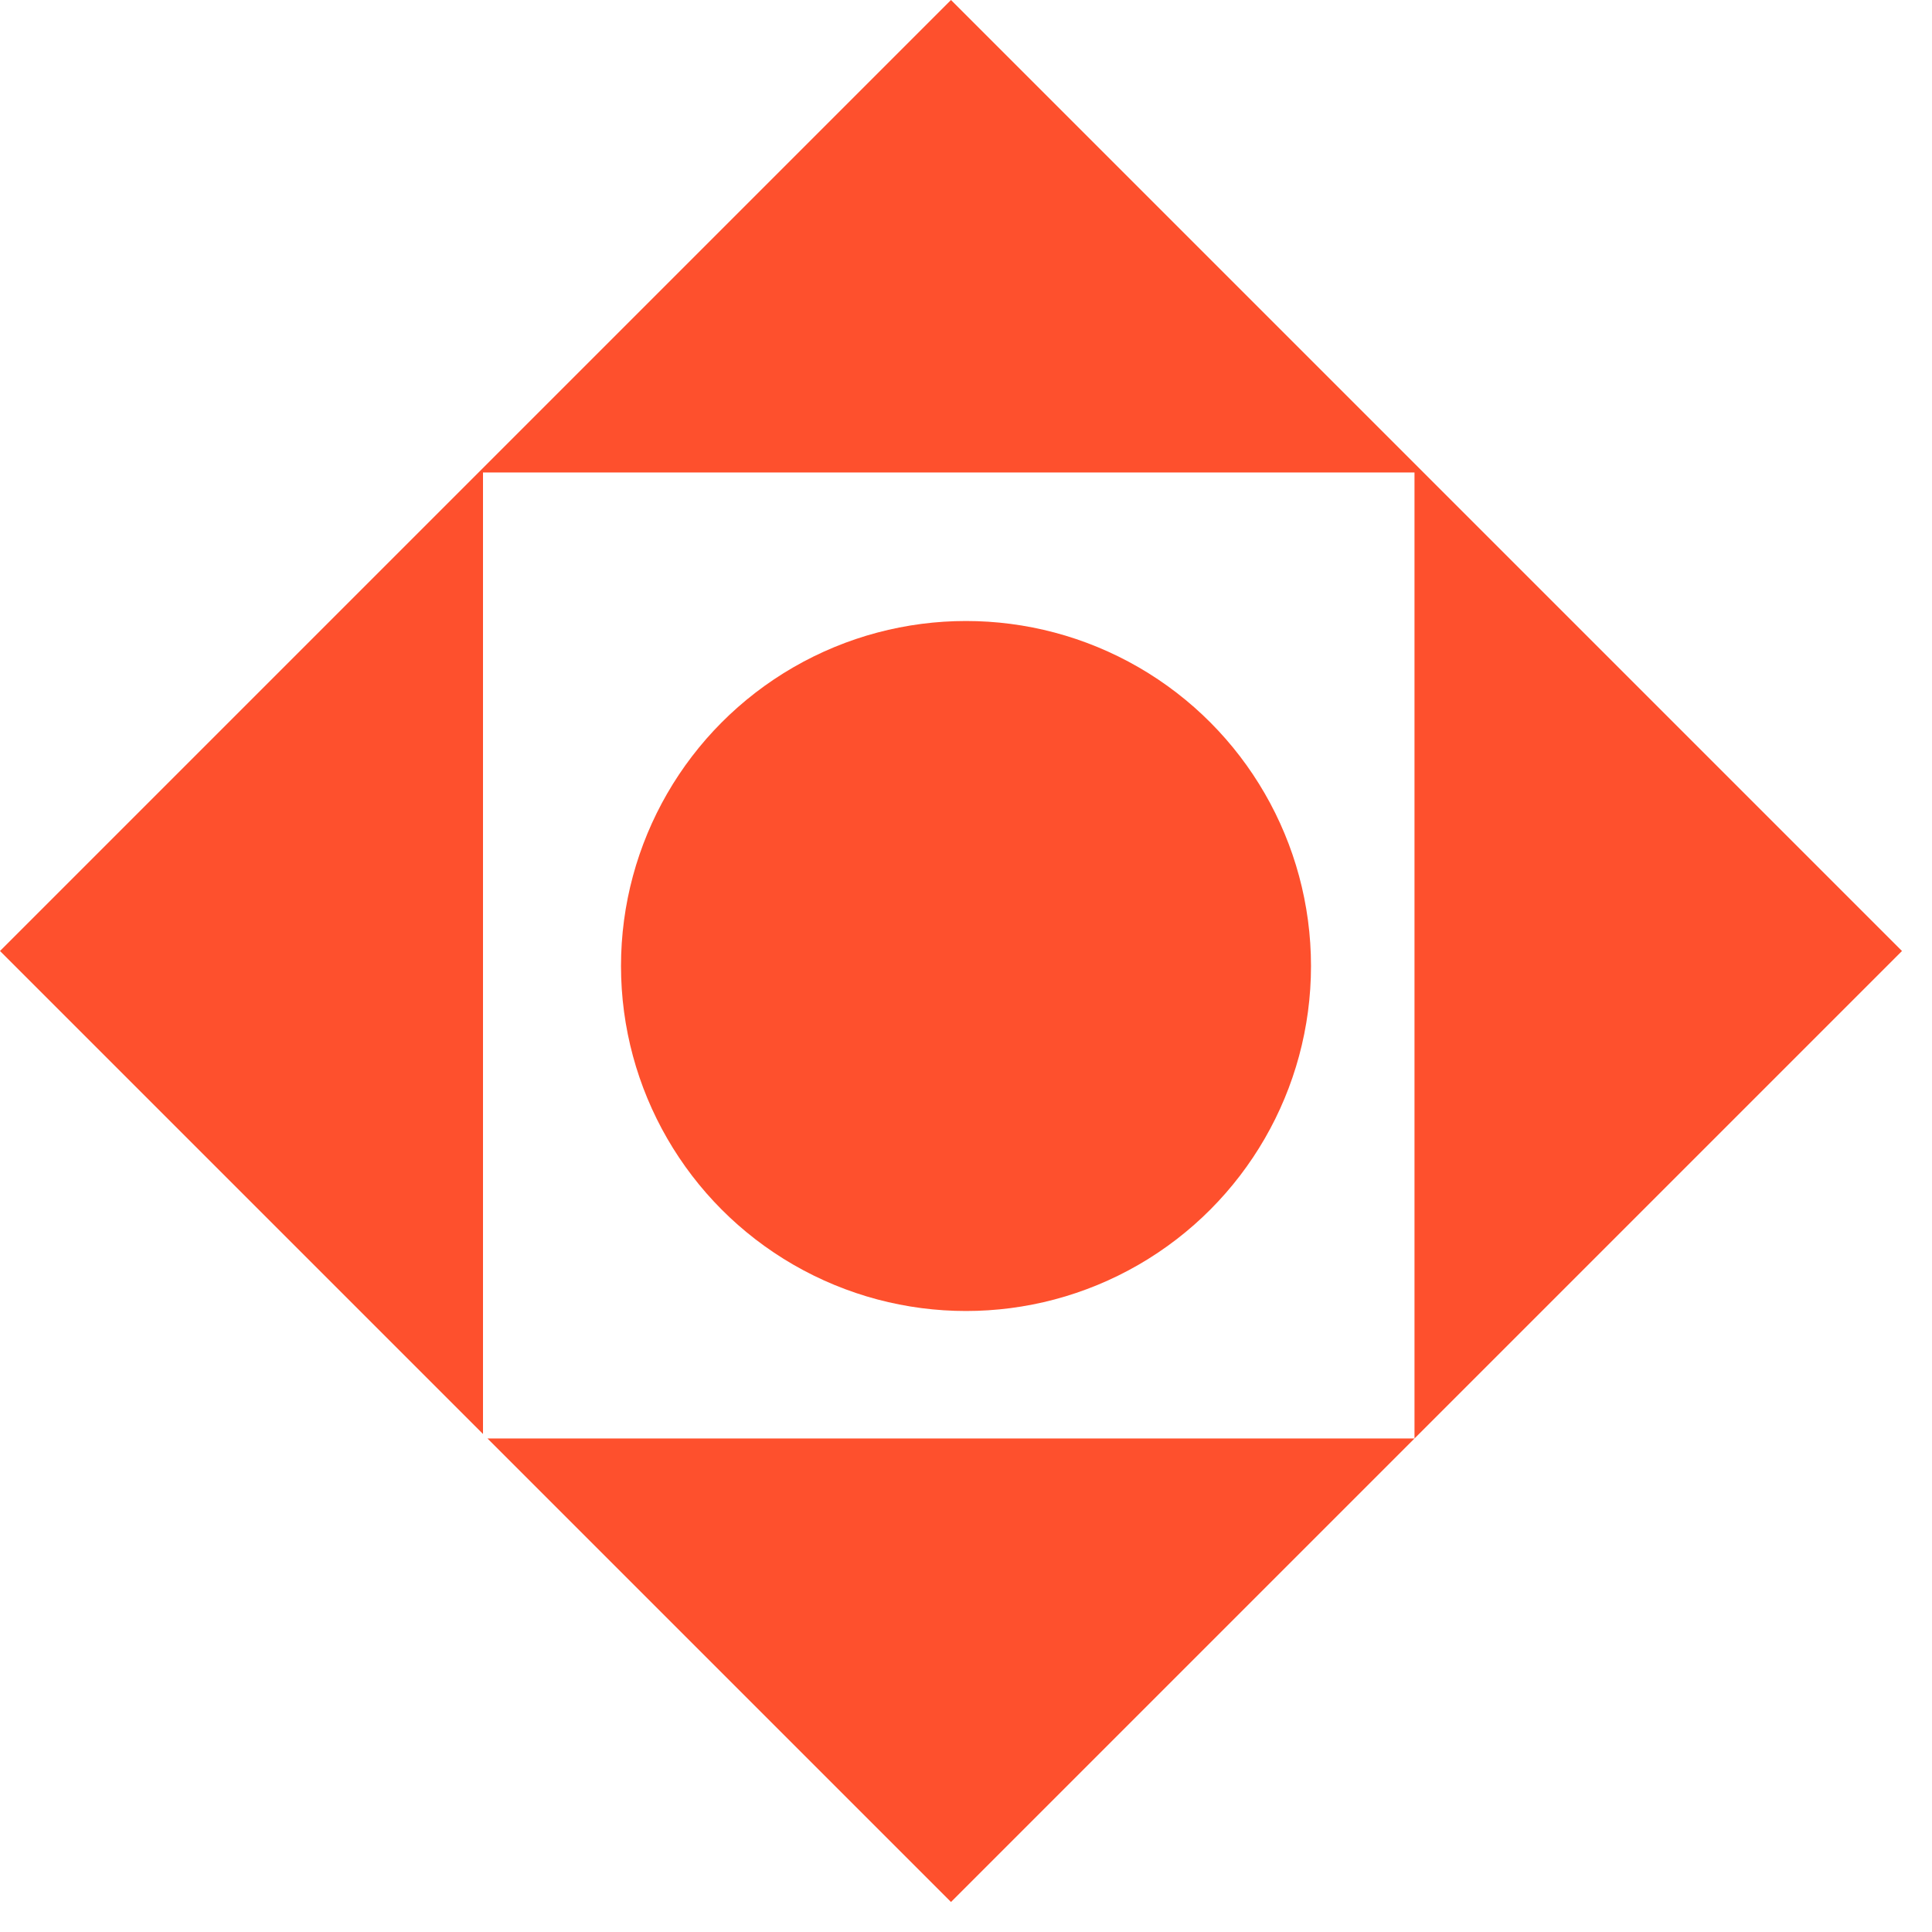
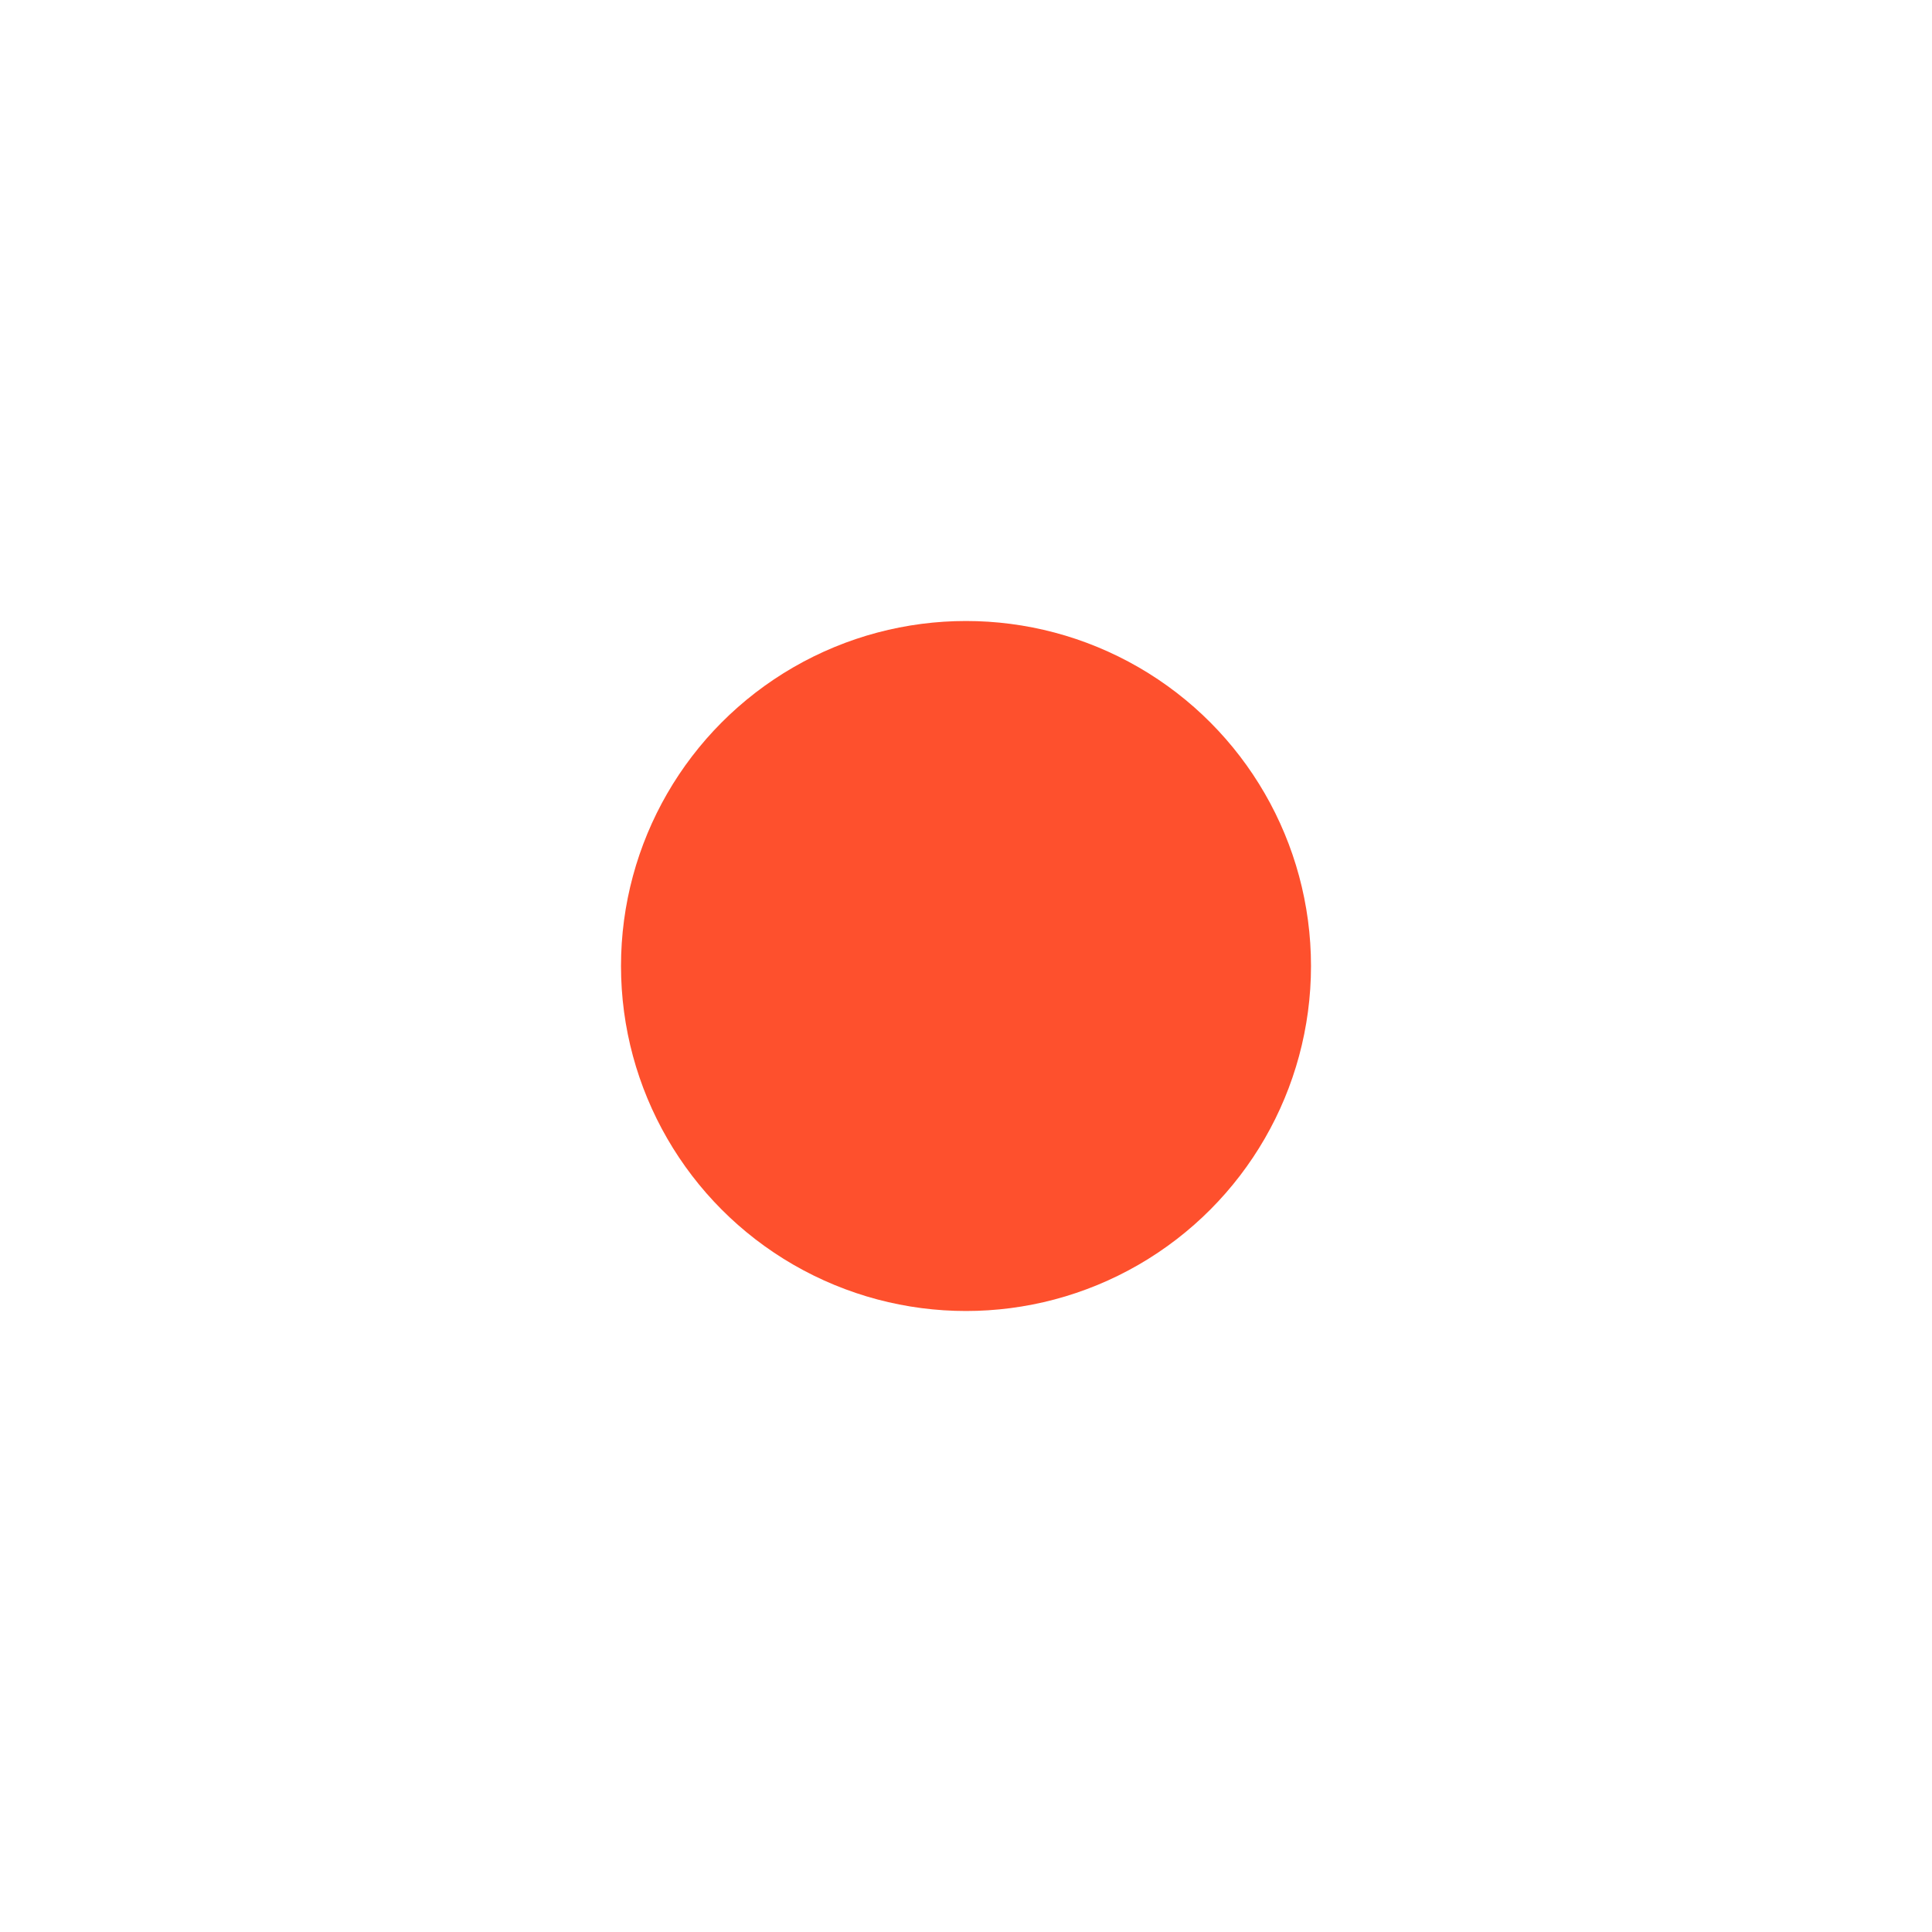
<svg xmlns="http://www.w3.org/2000/svg" width="56" height="56" viewBox="0 0 56 56" fill="none">
-   <path fill-rule="evenodd" clip-rule="evenodd" d="M14.13 41.695L27.565 55.13L41 41.695L55.13 27.565L27.565 0L0 27.565L14 41.565V13.695H41V41.695H14.13Z" fill="#FE502D" />
  <circle cx="28" cy="28" r="10" fill="#FE502D" />
</svg>